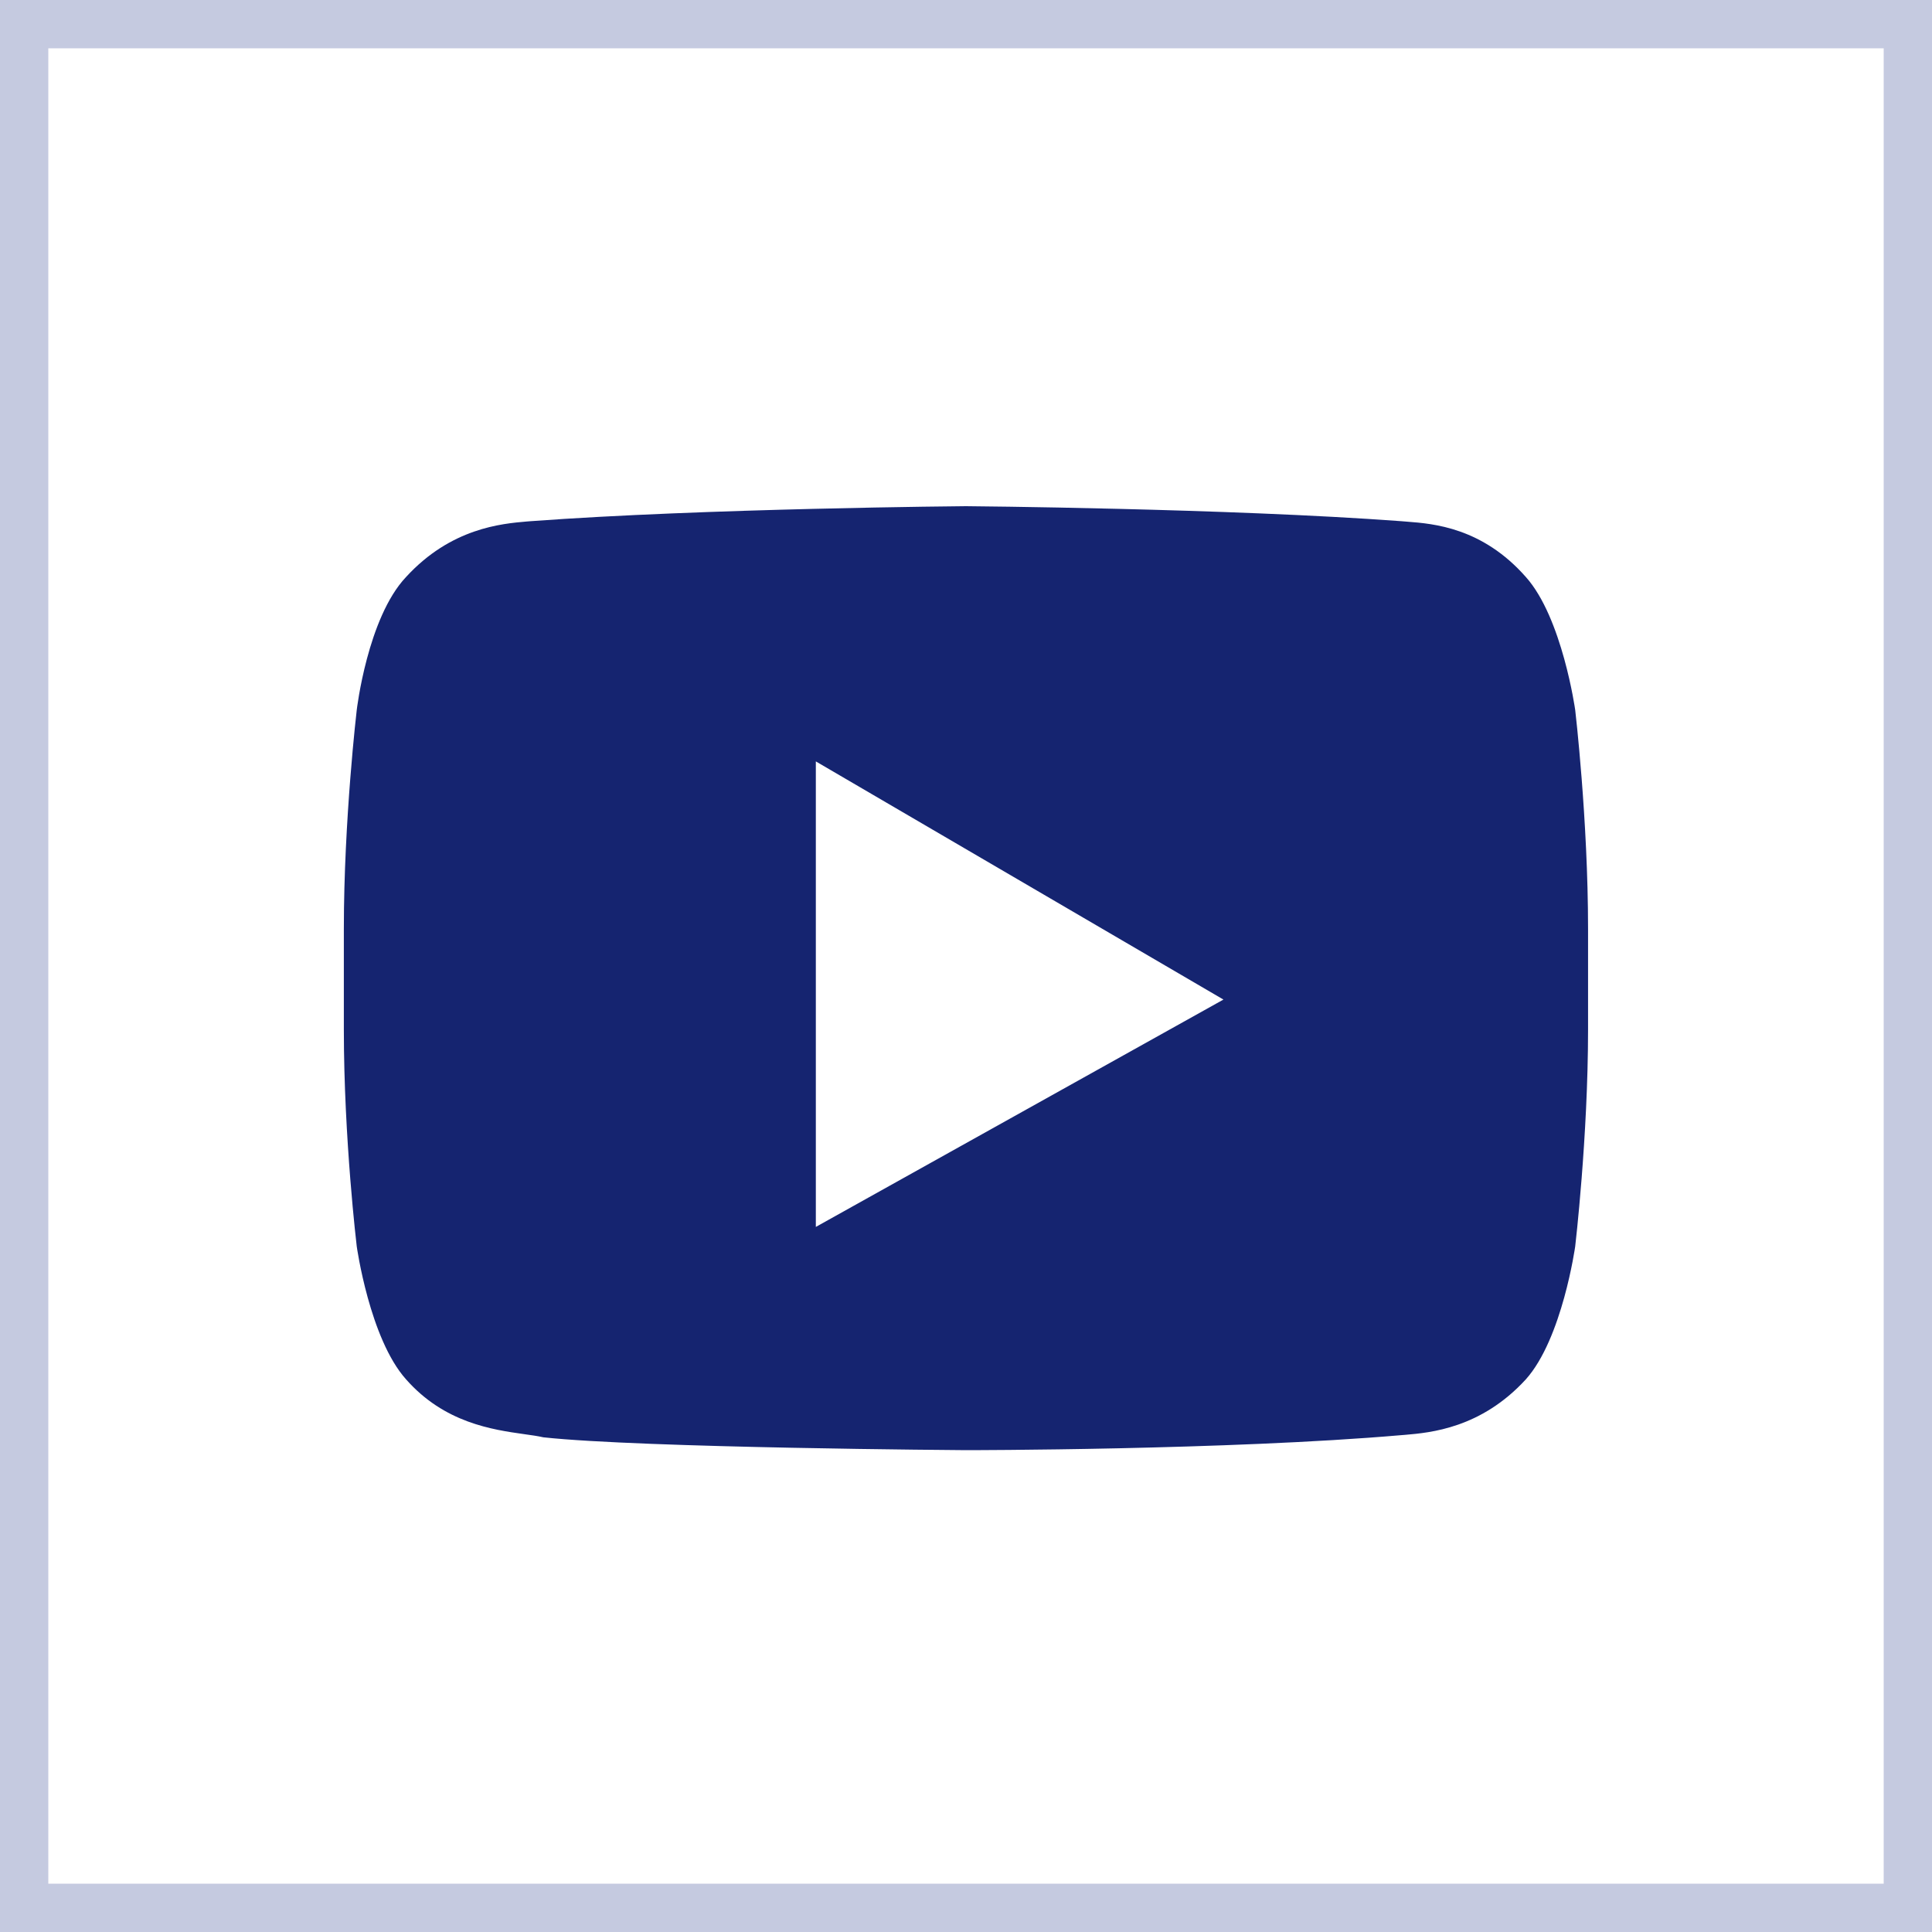
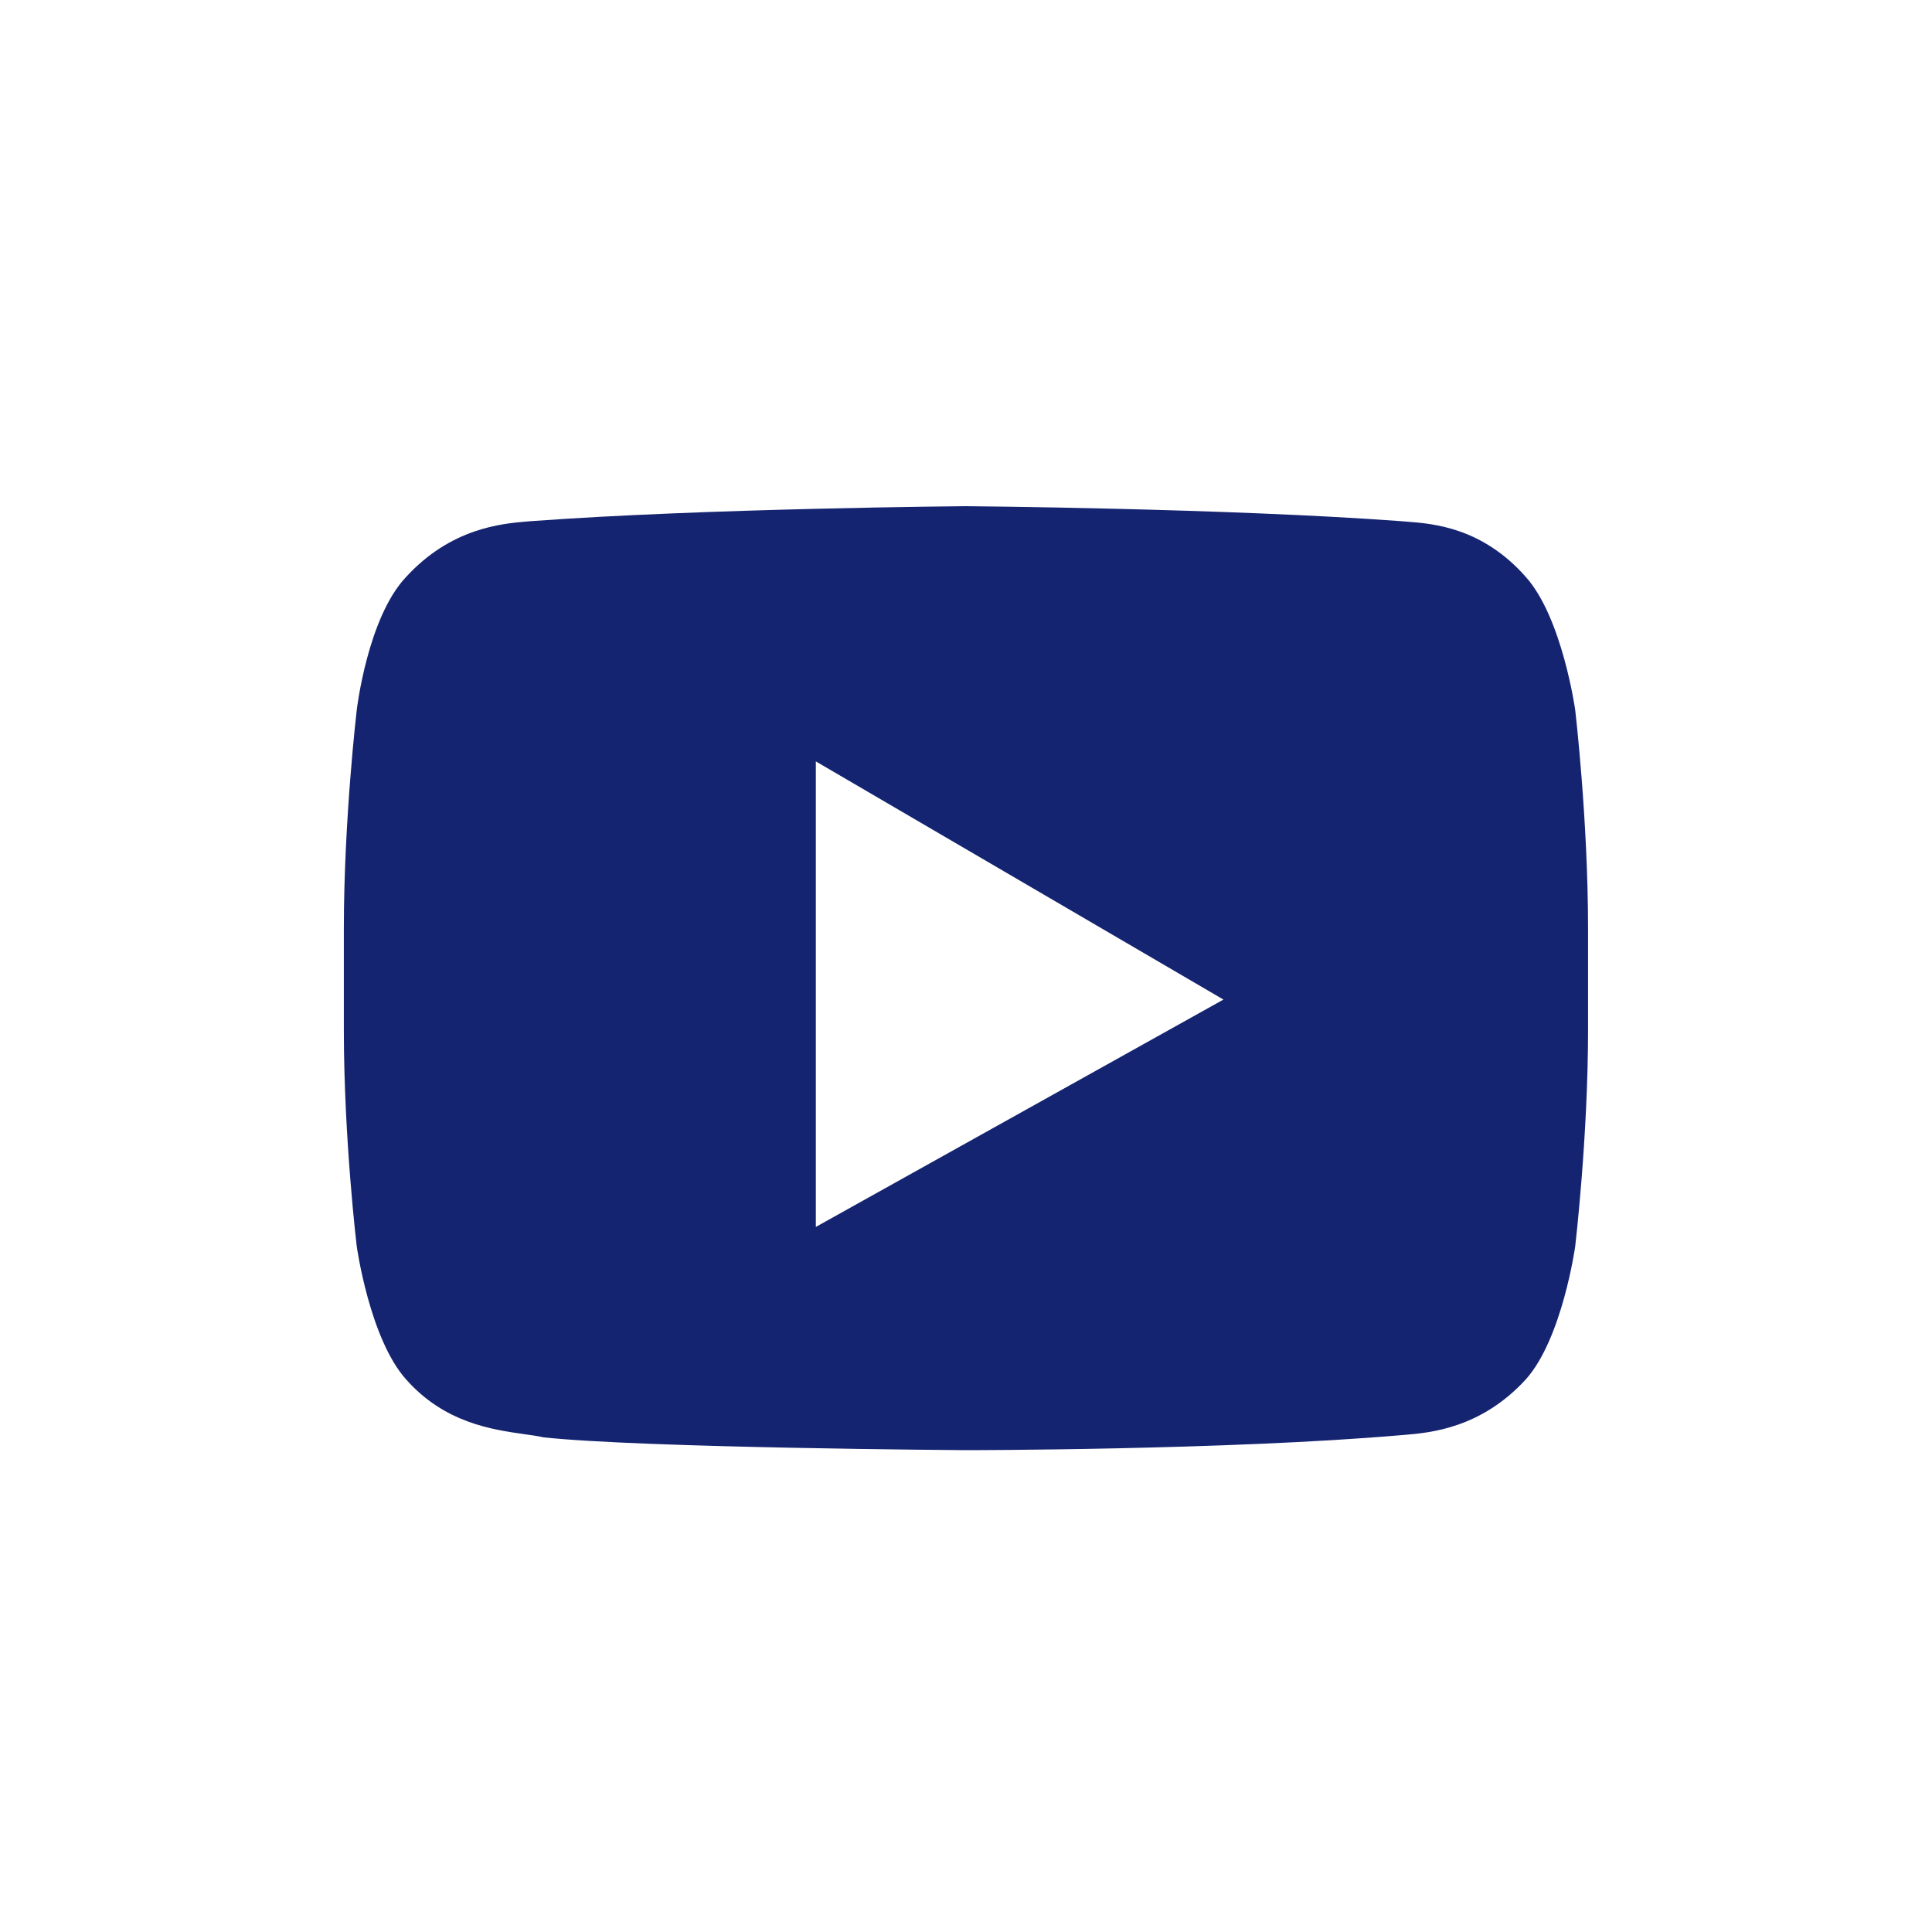
<svg xmlns="http://www.w3.org/2000/svg" width="40" height="40" viewBox="0 0 40 40" fill="none">
  <path fill-rule="evenodd" clip-rule="evenodd" d="M31.591 11.946C32.346 12.79 32.613 14.7 32.613 14.7C32.613 14.7 32.879 16.965 32.879 19.23V21.318C32.879 23.539 32.613 25.804 32.613 25.804C32.613 25.804 32.346 27.714 31.591 28.558C30.662 29.572 29.612 29.662 29.091 29.707C29.064 29.709 29.039 29.711 29.015 29.713C25.418 30.024 19.999 30.024 19.999 30.024C19.999 30.024 13.293 29.98 11.25 29.758C11.141 29.733 11.007 29.714 10.855 29.693C10.199 29.6 9.201 29.46 8.407 28.558C7.652 27.715 7.386 25.805 7.386 25.805C7.386 25.805 7.119 23.584 7.119 21.318V19.23C7.119 16.965 7.386 14.7 7.386 14.7C7.386 14.7 7.608 12.79 8.407 11.946C9.336 10.932 10.386 10.842 10.907 10.797C10.934 10.795 10.959 10.793 10.983 10.791C14.581 10.524 19.999 10.48 19.999 10.48C19.999 10.48 25.418 10.524 29.015 10.791C29.052 10.794 29.093 10.797 29.137 10.801C29.672 10.842 30.688 10.92 31.591 11.946ZM16.891 25.402V15.764L25.33 20.695L16.891 25.402Z" fill="#152470" />
-   <rect x="0.5" y="0.5" width="39" height="39" stroke="#C5CAE0" />
</svg>